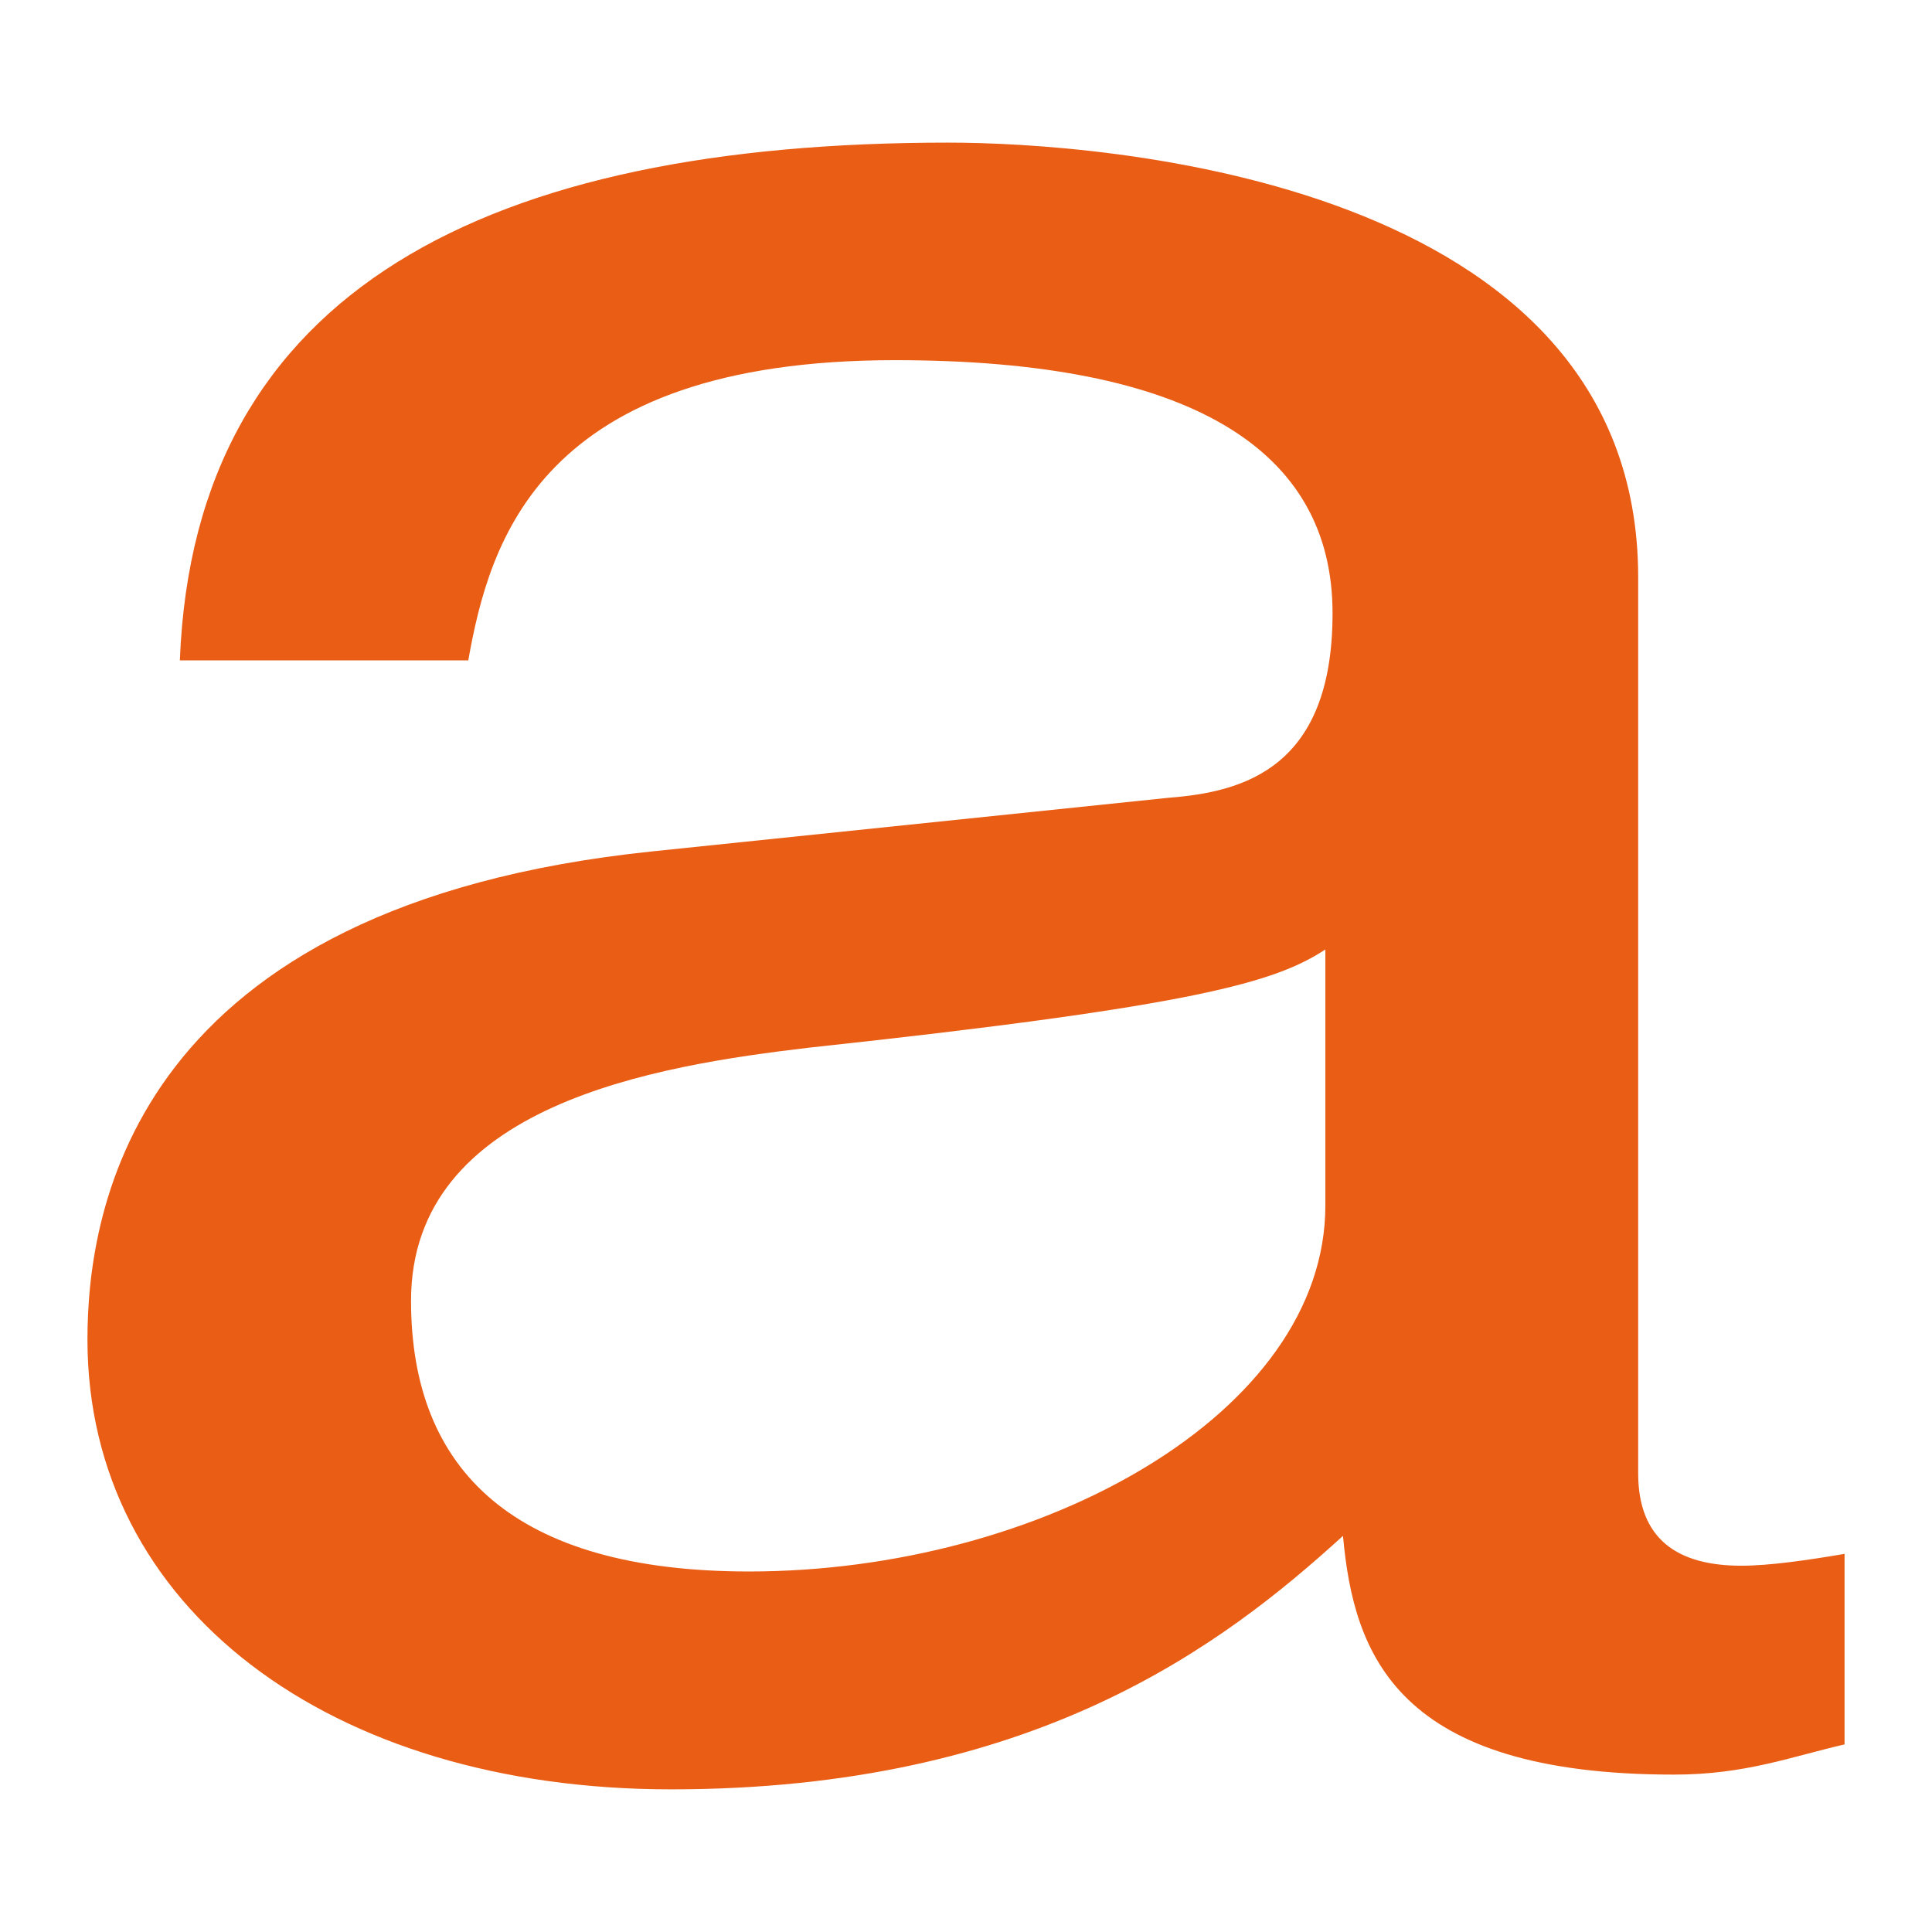
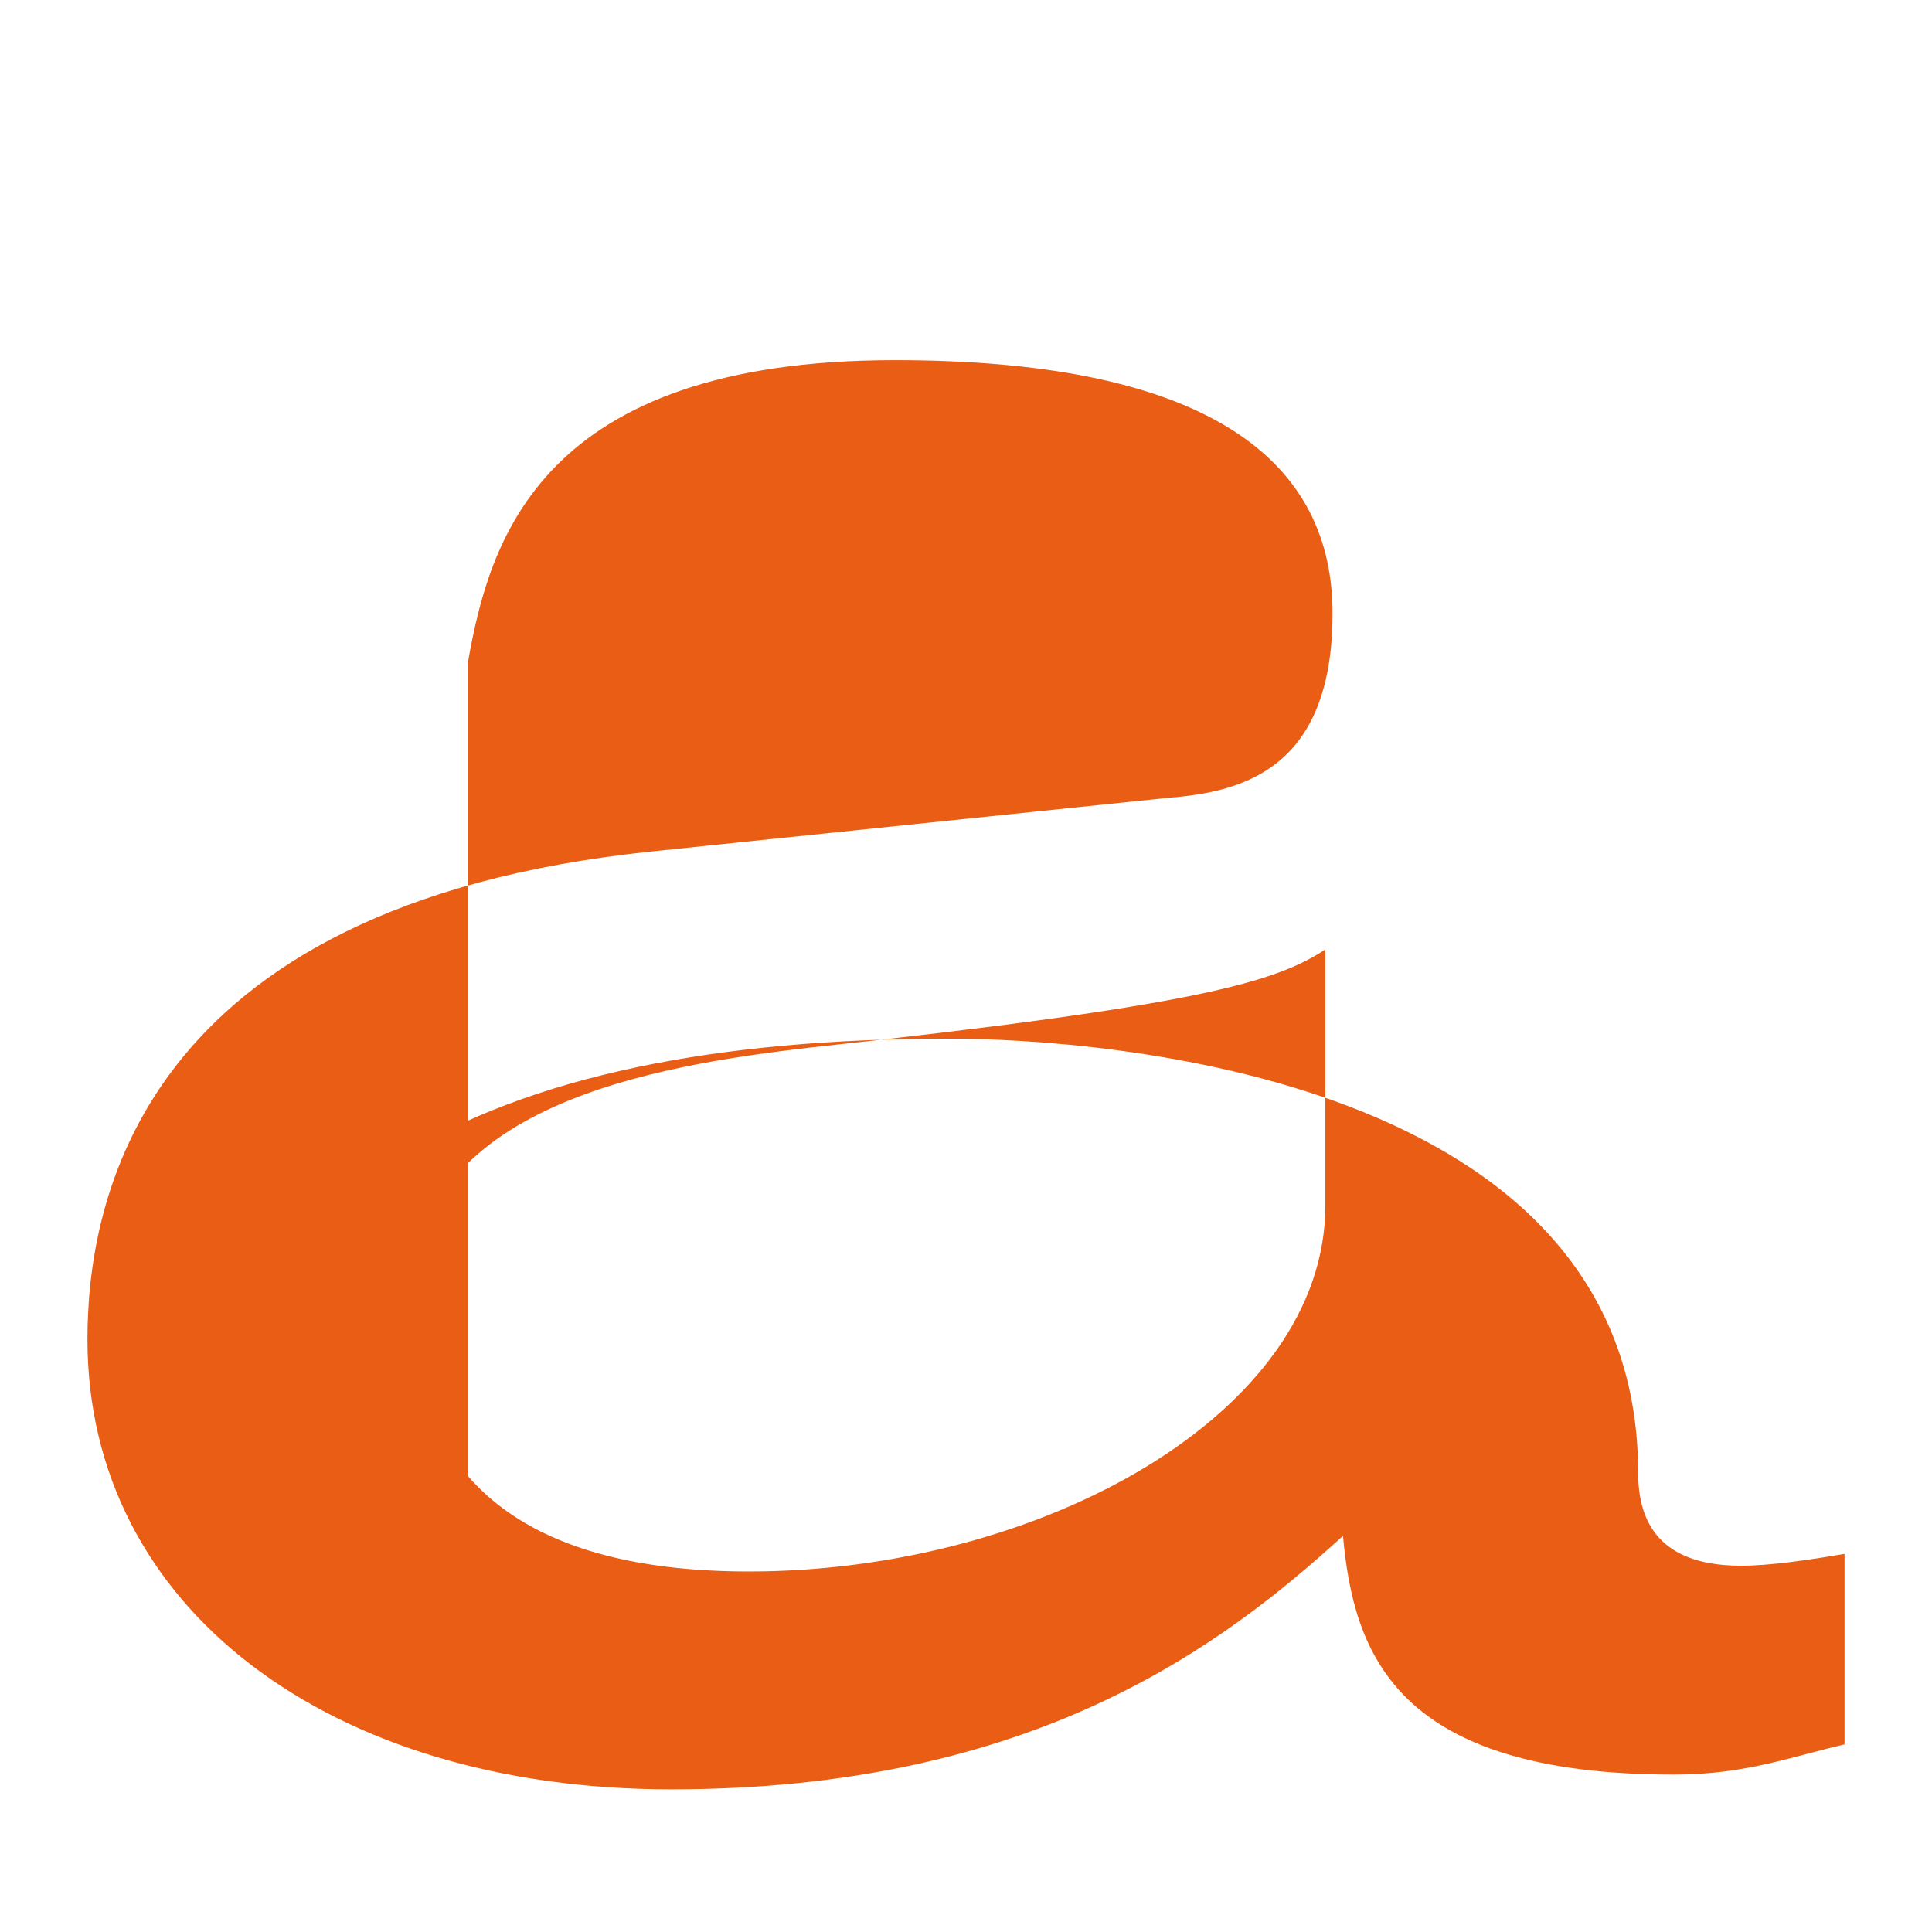
<svg xmlns="http://www.w3.org/2000/svg" height="512" viewBox="0 0 512 512" width="512">
-   <path d="M351.236 319.459c0 55.169-75.465 97-152.74 97-62.22 0-89.567-26.775-89.567-71.749 0-52.025 65.079-62.315 105.574-67.08 102.716-11.053 123.488-17.342 136.732-26.012zM124.08 175.105c5.622-31.539 18.866-79.657 113.1-79.657 78.228 0 115.96 23.63 115.96 67.08 0 40.972-23.535 47.356-43.354 48.88l-136.732 14.2C35.467 239.802 23.175 320.222 23.175 354.996c0 70.99 64.126 119.2 154.645 119.2 96.141 0 146.07-38.018 178.085-67.175 2.858 31.539 14.2 63.268 87.756 63.268 18.866 0 31.062-4.764 45.164-8v-50.5c-9.433 1.62-19.819 3.144-27.346 3.144-16.96 0-27.346-7.051-27.346-24.488V152.996c0-105.67-143.306-115.2-182.849-115.2-121.582.005-199.809 38.69-203.621 137.213h76.417z" fill="#e95d15" />
+   <path d="M351.236 319.459c0 55.169-75.465 97-152.74 97-62.22 0-89.567-26.775-89.567-71.749 0-52.025 65.079-62.315 105.574-67.08 102.716-11.053 123.488-17.342 136.732-26.012zM124.08 175.105c5.622-31.539 18.866-79.657 113.1-79.657 78.228 0 115.96 23.63 115.96 67.08 0 40.972-23.535 47.356-43.354 48.88l-136.732 14.2C35.467 239.802 23.175 320.222 23.175 354.996c0 70.99 64.126 119.2 154.645 119.2 96.141 0 146.07-38.018 178.085-67.175 2.858 31.539 14.2 63.268 87.756 63.268 18.866 0 31.062-4.764 45.164-8v-50.5c-9.433 1.62-19.819 3.144-27.346 3.144-16.96 0-27.346-7.051-27.346-24.488c0-105.67-143.306-115.2-182.849-115.2-121.582.005-199.809 38.69-203.621 137.213h76.417z" fill="#e95d15" />
</svg>